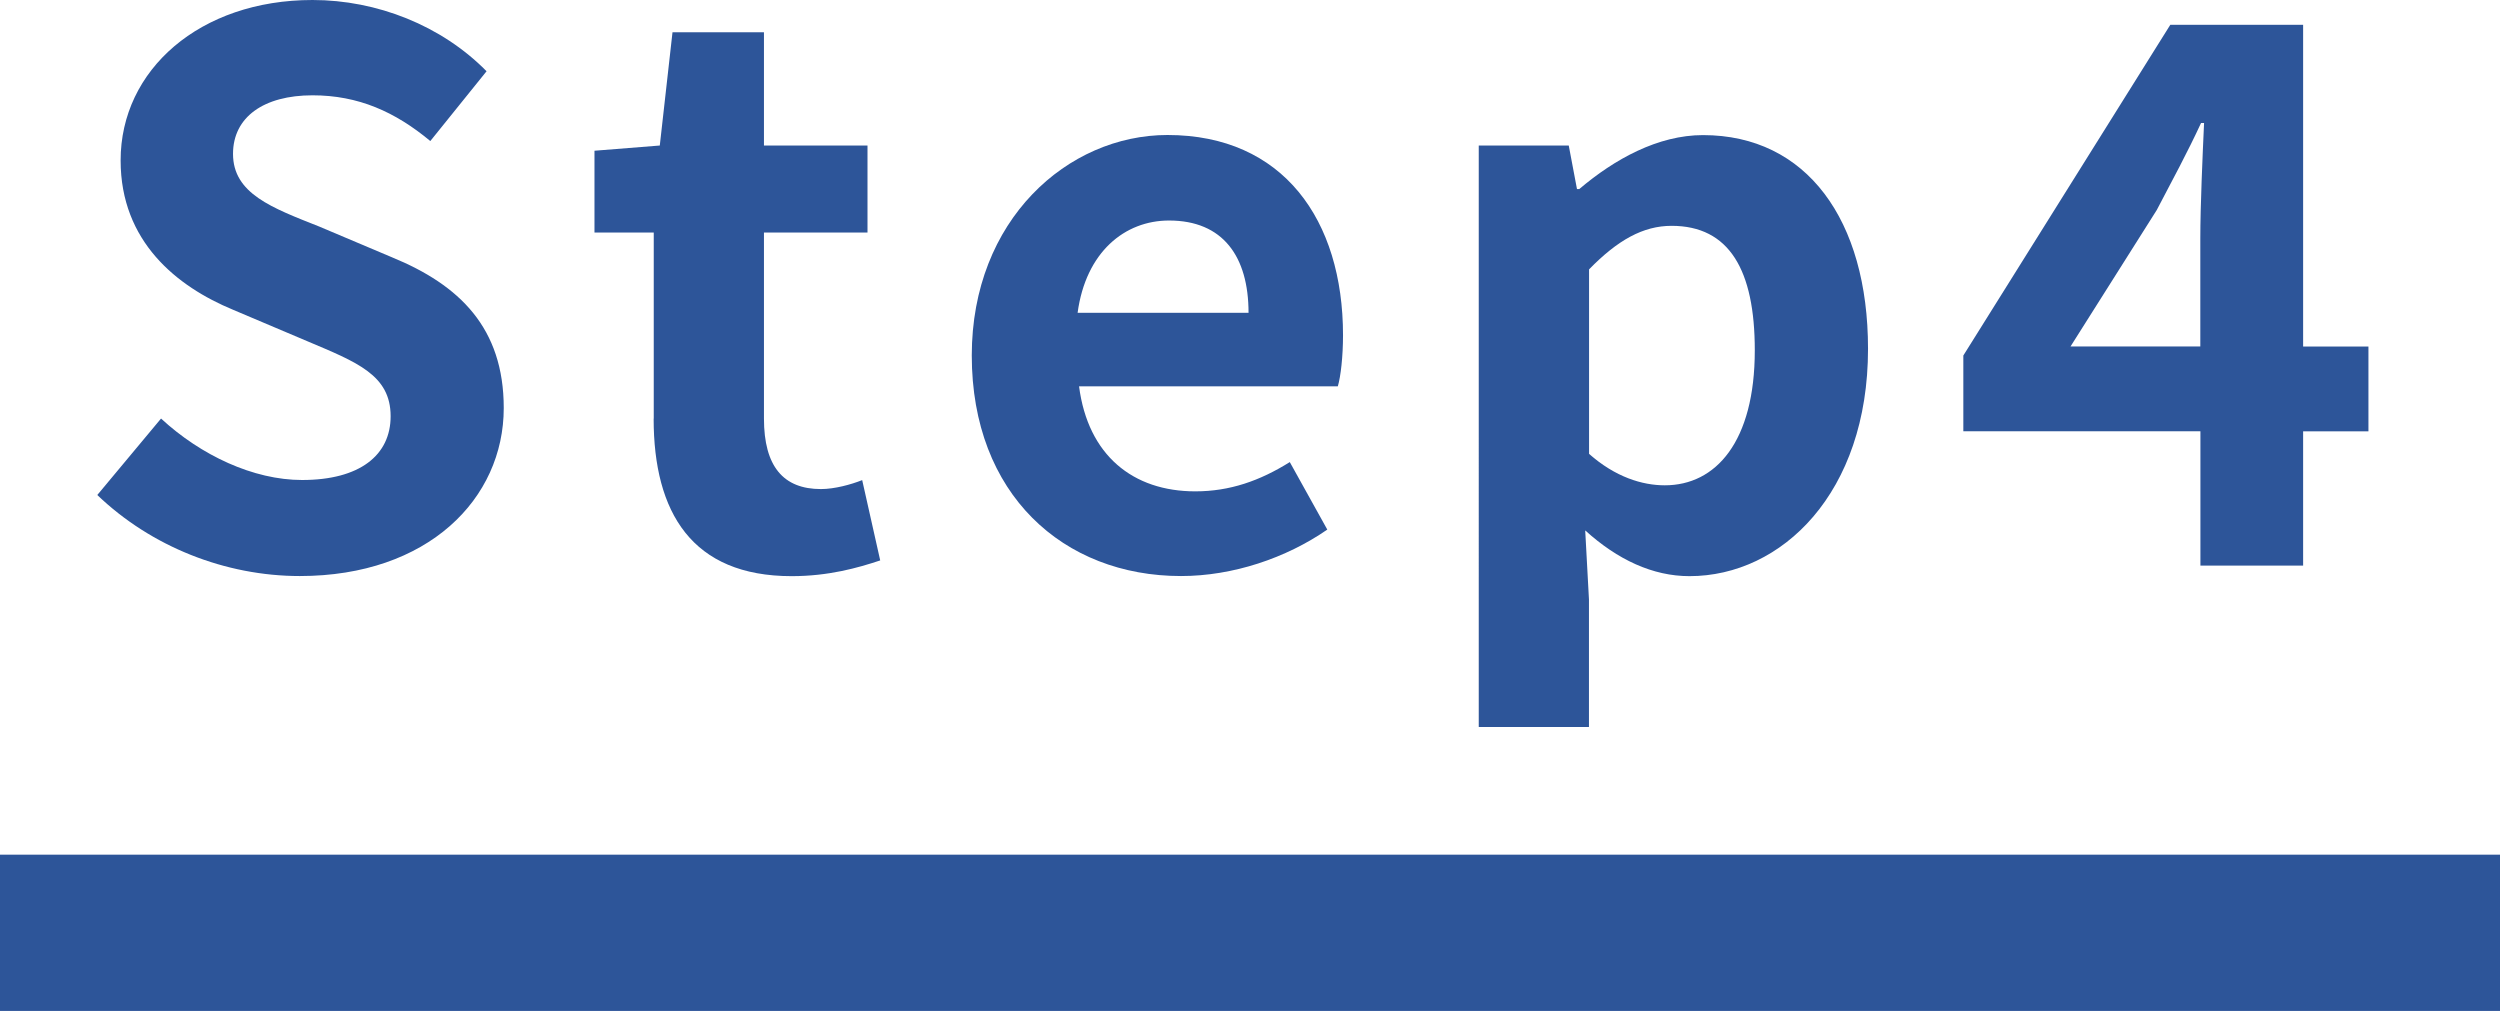
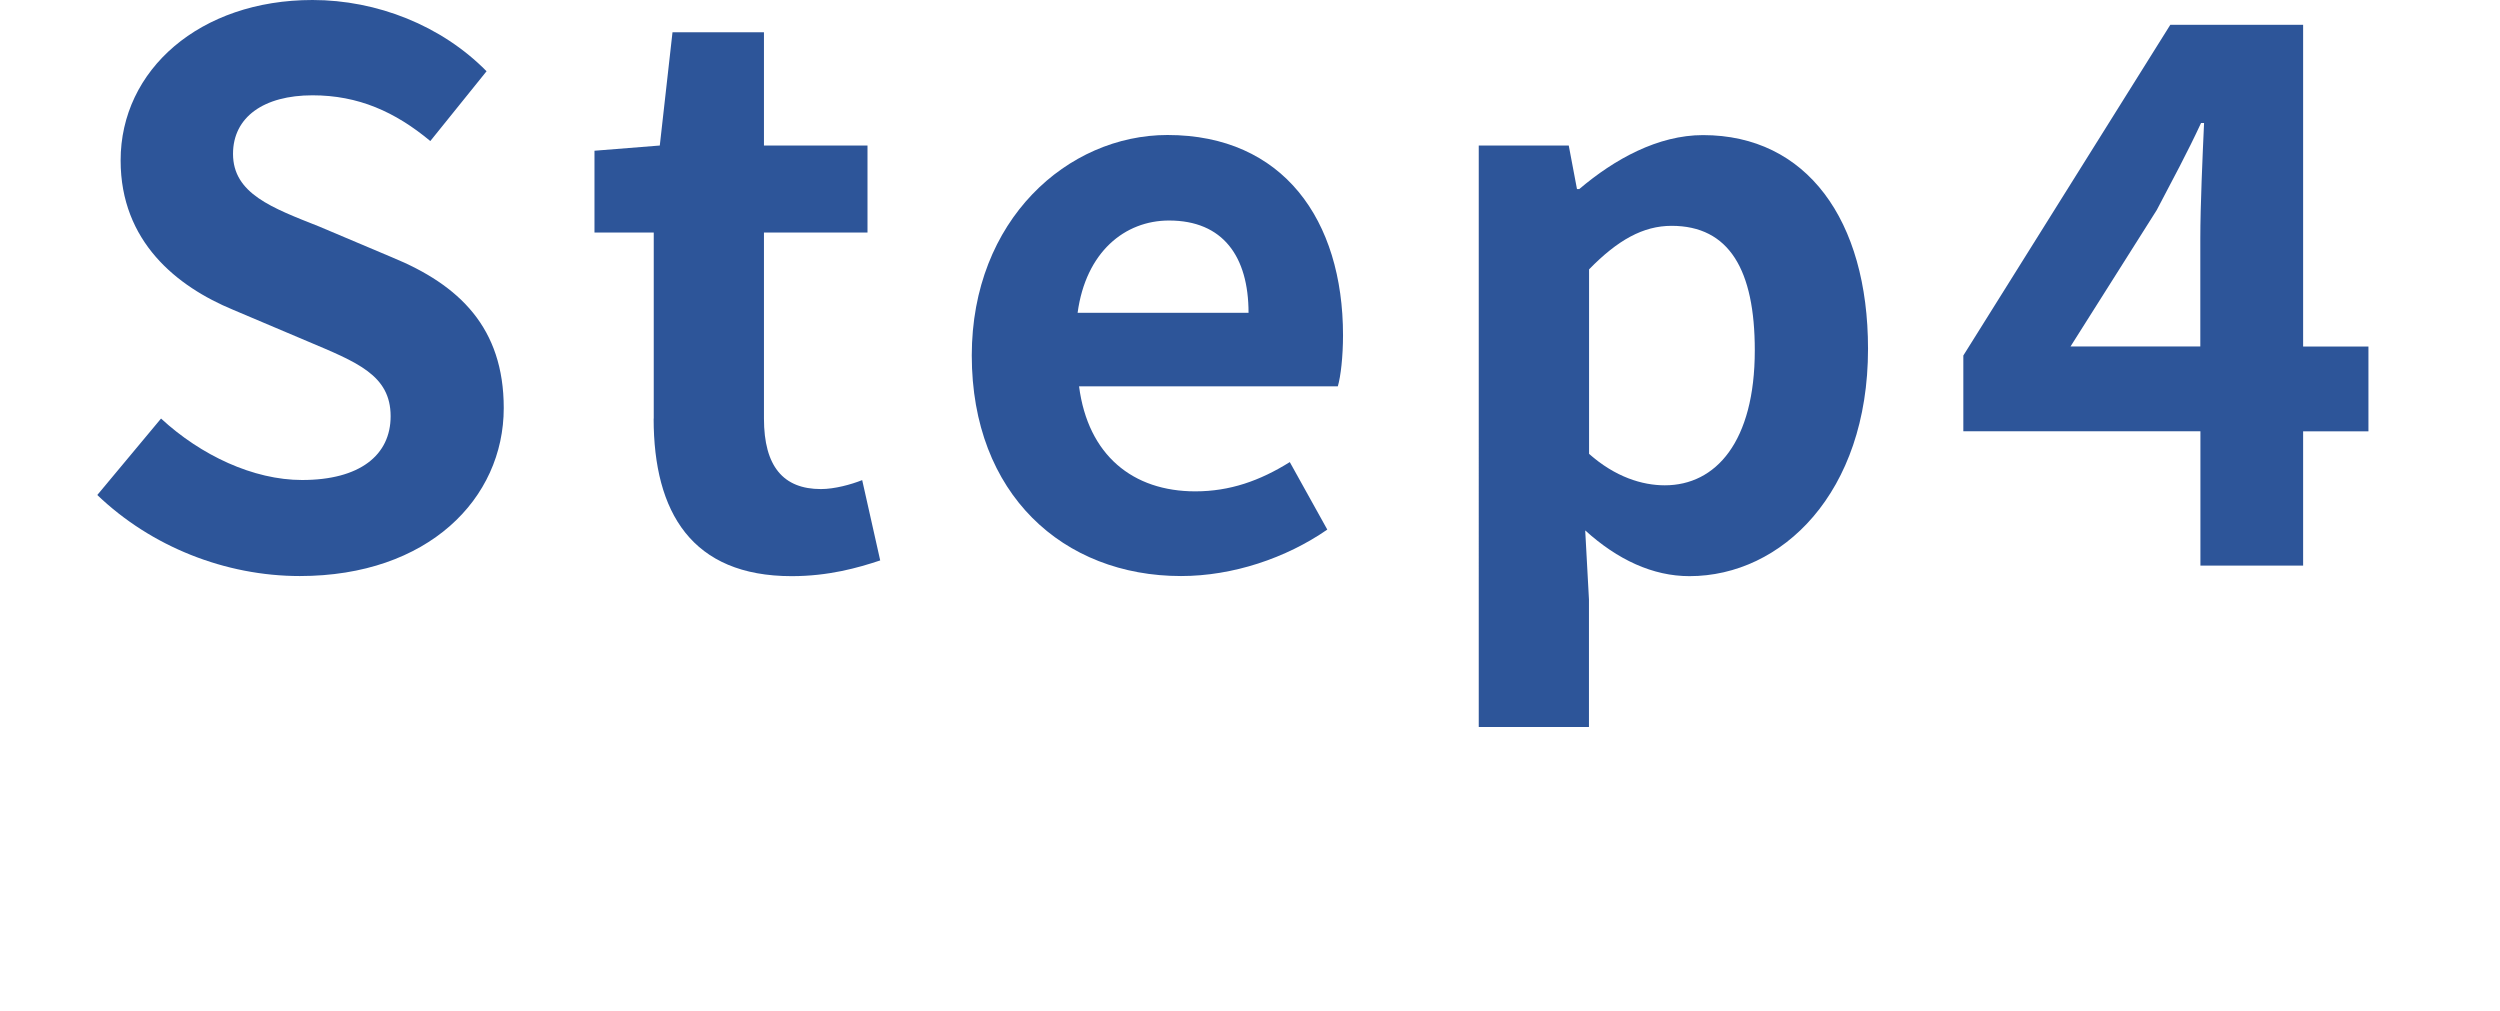
<svg xmlns="http://www.w3.org/2000/svg" id="_レイヤー_1" data-name="レイヤー 1" viewBox="0 0 240 97.05">
  <defs>
    <style>
      .cls-1 {
        fill: #2d5599;
        stroke-width: 0px;
      }
    </style>
  </defs>
-   <rect class="cls-1" y="82.05" width="240" height="15" />
  <g>
    <path class="cls-1" d="M9.34,47.52l6.12-7.34c3.82,3.53,8.86,5.9,13.54,5.9,5.54,0,8.5-2.38,8.5-6.12,0-3.96-3.24-5.19-7.99-7.2l-7.13-3.02c-5.4-2.23-10.8-6.55-10.8-14.33C11.57,6.7,19.2,0,30,0c6.19,0,12.39,2.45,16.71,6.84l-5.4,6.7c-3.38-2.81-6.91-4.39-11.31-4.39-4.68,0-7.63,2.09-7.63,5.62,0,3.82,3.74,5.18,8.28,6.98l6.98,2.95c6.48,2.66,10.73,6.77,10.73,14.47,0,8.71-7.27,16.13-19.58,16.13-7.13,0-14.26-2.81-19.44-7.78Z" />
    <path class="cls-1" d="M62.76,40.18v-17.86h-5.69v-7.85l6.27-.5,1.22-10.87h8.78v10.87h9.94v8.35h-9.94v17.86c0,4.61,1.87,6.77,5.47,6.77,1.3,0,2.88-.43,3.96-.86l1.73,7.71c-2.16.72-4.97,1.51-8.5,1.51-9.58,0-13.25-6.12-13.25-15.12Z" />
    <path class="cls-1" d="M93.29,34.13c0-13.03,9.22-21.17,18.79-21.17,11.09,0,16.85,8.14,16.85,19.23,0,2.02-.22,3.96-.5,4.9h-24.84c.86,6.63,5.18,10.08,11.16,10.08,3.31,0,6.19-1.01,9.07-2.81l3.6,6.48c-3.96,2.74-9.07,4.46-14.04,4.46-11.3,0-20.09-7.85-20.09-21.17ZM119.86,30.03c0-5.4-2.45-8.86-7.63-8.86-4.25,0-7.99,3.02-8.78,8.86h16.42Z" />
    <path class="cls-1" d="M141.96,13.97h8.64l.79,4.18h.22c3.39-2.88,7.56-5.18,11.88-5.18,9.94,0,15.84,8.14,15.84,20.52,0,13.83-8.28,21.82-17.14,21.82-3.53,0-6.91-1.58-10.01-4.39l.36,6.63v12.24h-10.58V13.97ZM168.46,33.63c0-7.71-2.45-11.95-7.99-11.95-2.73,0-5.18,1.37-7.92,4.18v17.71c2.52,2.23,5.11,3.02,7.27,3.02,4.9,0,8.64-4.18,8.64-12.96Z" />
    <path class="cls-1" d="M211.23,41.4h-22.75v-7.27l19.87-31.75h12.75v30.89h6.27v8.14h-6.27v12.89h-9.86v-12.89ZM211.23,33.27v-10.37c0-3.1.22-7.99.36-11.09h-.29c-1.3,2.81-2.74,5.47-4.25,8.35l-8.28,13.1h12.46Z" />
  </g>
</svg>